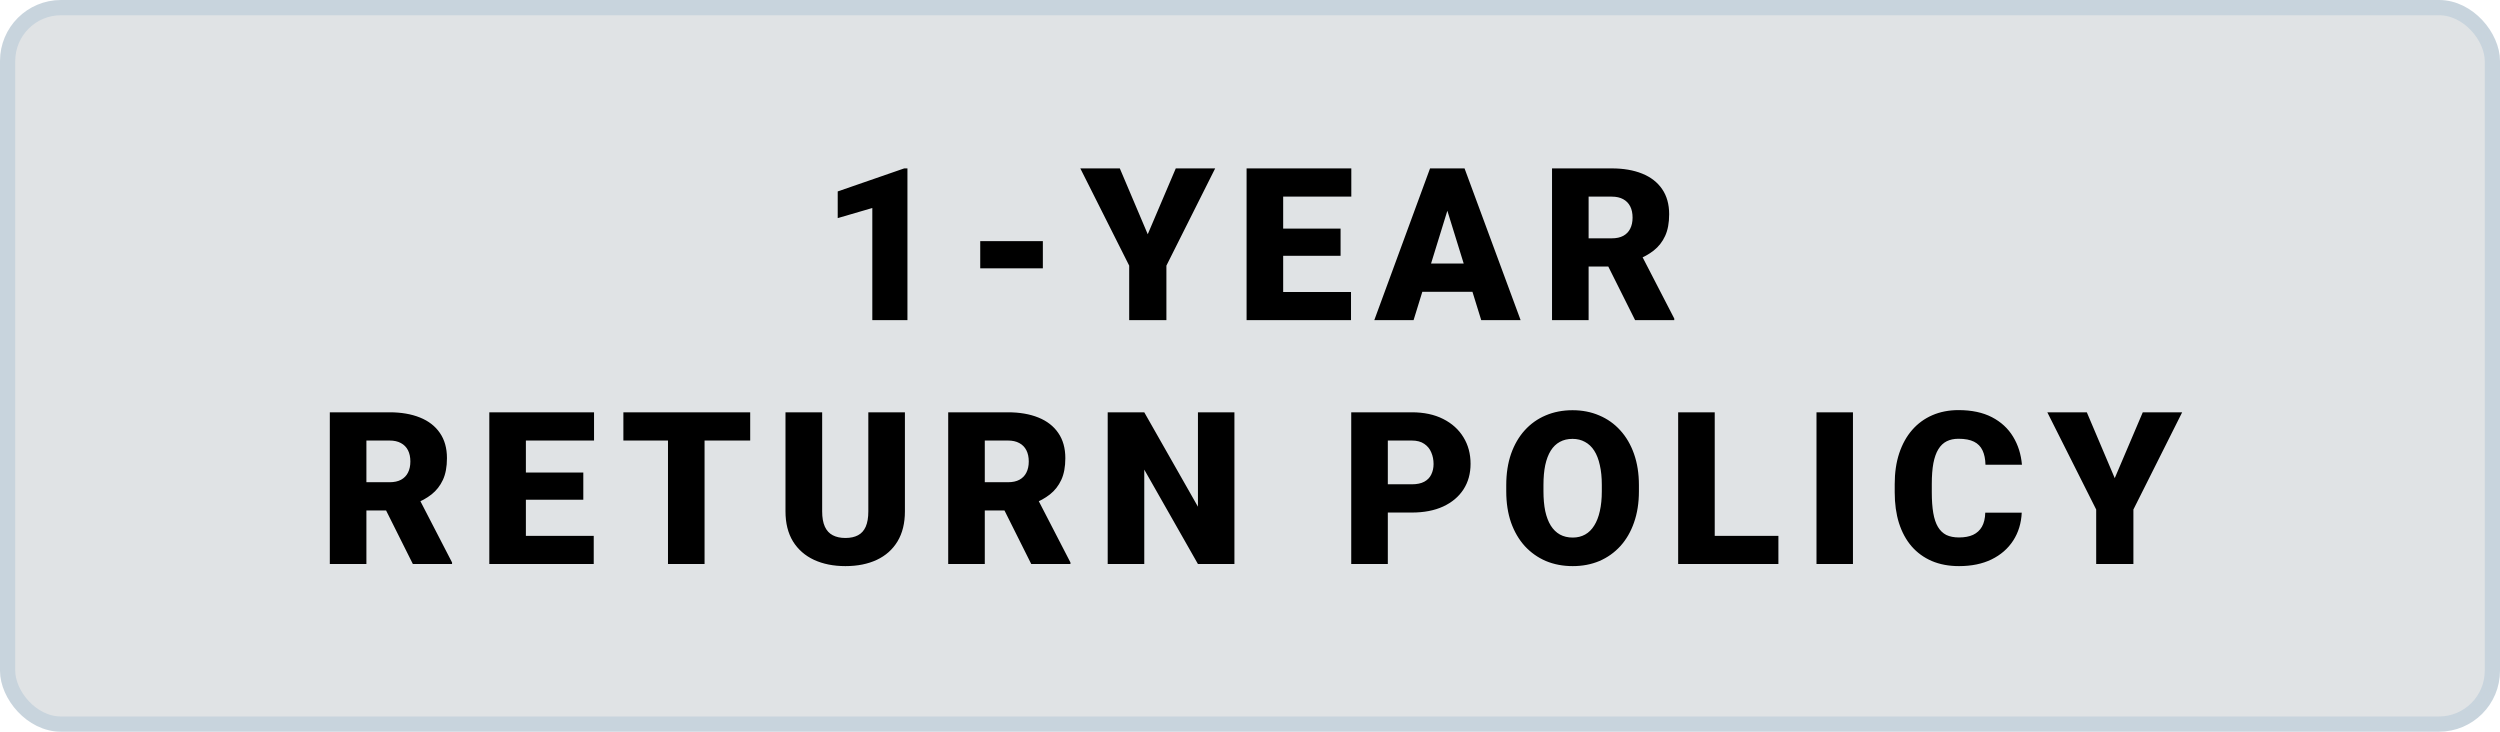
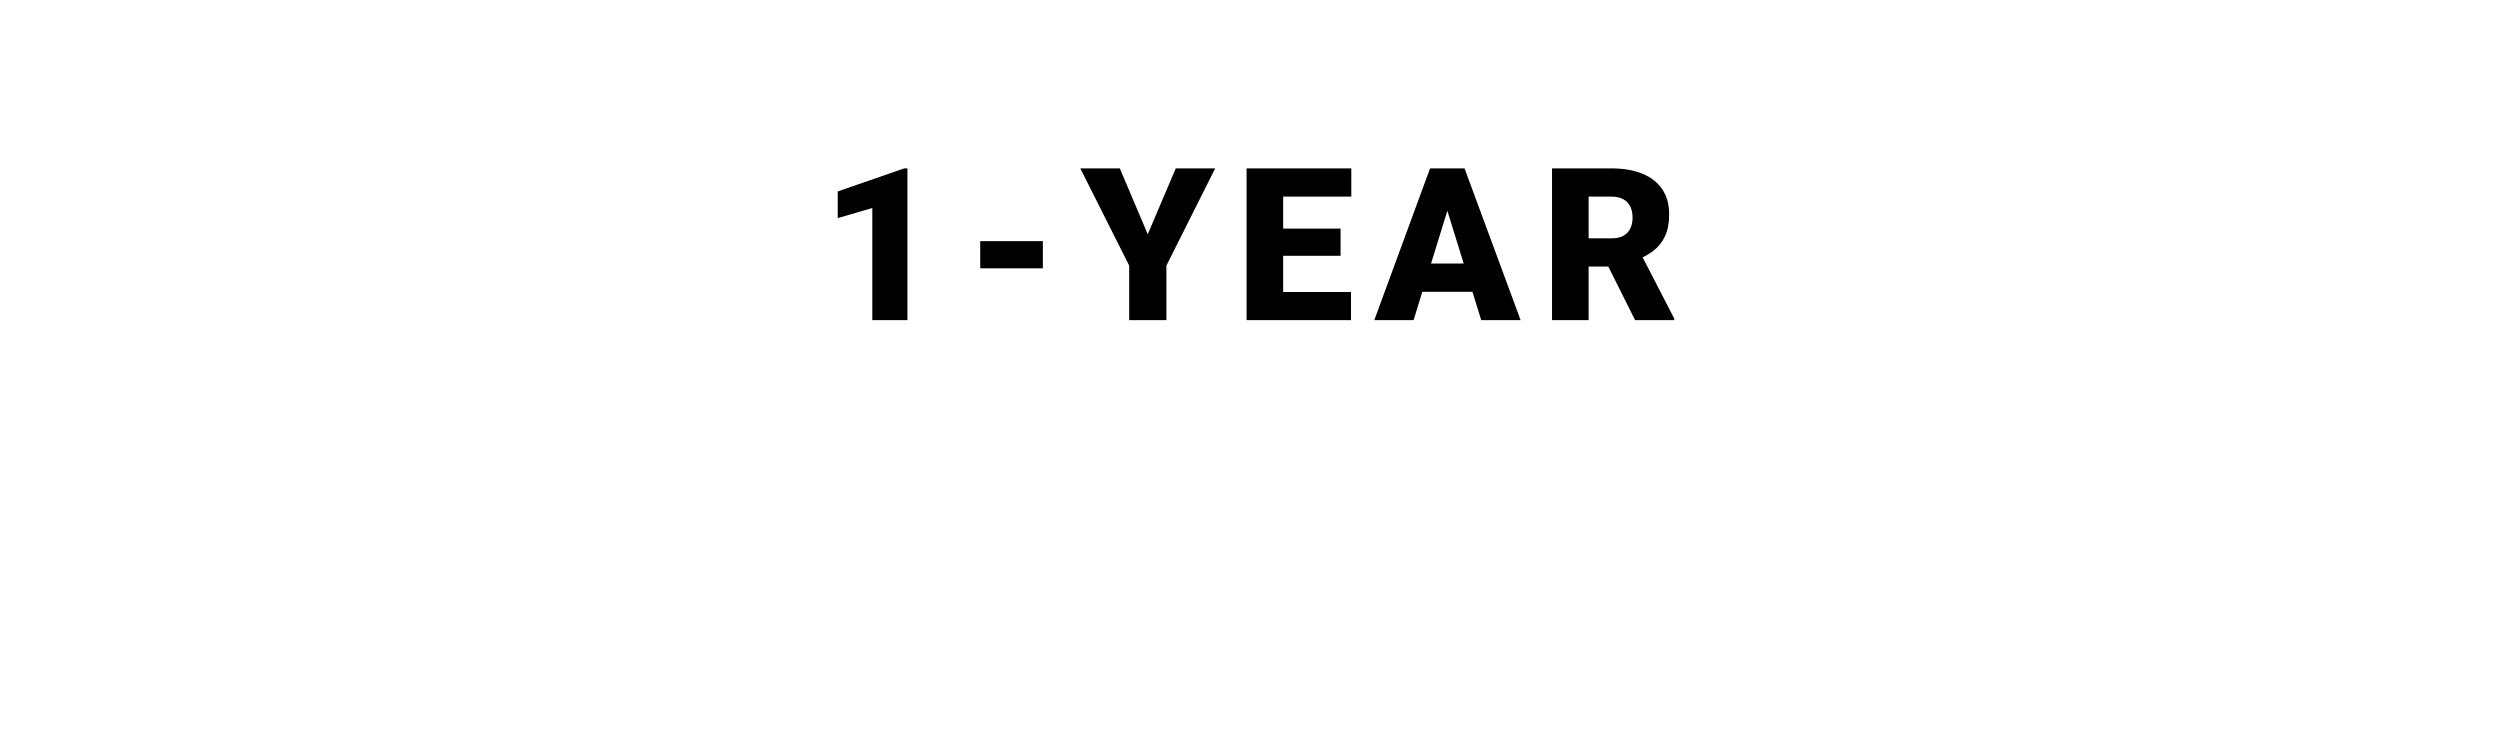
<svg xmlns="http://www.w3.org/2000/svg" width="164" height="48" viewBox="0 0 164 48" fill="none">
-   <rect x="0.5" y="0.5" width="163" height="47" rx="3.5" fill="#E0E3E5" />
-   <rect x="0.5" y="0.5" width="163" height="47" rx="3.5" stroke="#C8D4DD" />
  <path d="M59.528 11.047V21H57.224V13.645L54.954 14.308V12.558L59.316 11.047H59.528ZM68.411 15.818V17.602H64.303V15.818H68.411ZM73.46 11.047L75.292 15.367L77.131 11.047H79.715L76.516 17.425V21H74.075V17.425L70.869 11.047H73.46ZM88.626 19.154V21H83.321V19.154H88.626ZM84.176 11.047V21H81.776V11.047H84.176ZM87.942 14.998V16.782H83.321V14.998H87.942ZM88.646 11.047V12.899H83.321V11.047H88.646ZM95.158 13.139L92.731 21H90.154L93.811 11.047H95.445L95.158 13.139ZM97.168 21L94.734 13.139L94.42 11.047H96.074L99.752 21H97.168ZM97.072 17.288V19.141H91.966V17.288H97.072ZM101.813 11.047H105.73C106.496 11.047 107.161 11.161 107.726 11.389C108.291 11.617 108.727 11.954 109.032 12.4C109.342 12.847 109.497 13.398 109.497 14.055C109.497 14.624 109.408 15.101 109.23 15.483C109.053 15.866 108.804 16.183 108.485 16.434C108.171 16.68 107.804 16.883 107.385 17.042L106.598 17.486H103.31L103.297 15.634H105.73C106.036 15.634 106.289 15.579 106.489 15.47C106.69 15.36 106.84 15.205 106.94 15.005C107.045 14.8 107.097 14.556 107.097 14.273C107.097 13.986 107.045 13.74 106.94 13.535C106.835 13.33 106.68 13.173 106.475 13.063C106.275 12.954 106.026 12.899 105.73 12.899H104.213V21H101.813V11.047ZM107.262 21L105.06 16.598L107.603 16.584L109.832 20.898V21H107.262Z" fill="black" />
-   <path d="M21.636 27.047H25.553C26.319 27.047 26.984 27.161 27.549 27.389C28.114 27.616 28.55 27.954 28.855 28.4C29.165 28.847 29.32 29.398 29.32 30.055C29.32 30.624 29.231 31.101 29.053 31.483C28.875 31.866 28.627 32.183 28.308 32.434C27.994 32.68 27.627 32.883 27.207 33.042L26.421 33.486H23.133L23.12 31.634H25.553C25.858 31.634 26.111 31.579 26.312 31.47C26.512 31.36 26.663 31.205 26.763 31.005C26.868 30.8 26.92 30.556 26.92 30.273C26.92 29.986 26.868 29.74 26.763 29.535C26.658 29.33 26.503 29.173 26.298 29.064C26.098 28.954 25.849 28.899 25.553 28.899H24.036V37H21.636V27.047ZM27.084 37L24.883 32.598L27.426 32.584L29.655 36.898V37H27.084ZM38.949 35.154V37H33.644V35.154H38.949ZM34.498 27.047V37H32.099V27.047H34.498ZM38.265 30.998V32.782H33.644V30.998H38.265ZM38.969 27.047V28.899H33.644V27.047H38.969ZM46.219 27.047V37H43.82V27.047H46.219ZM49.213 27.047V28.899H40.894V27.047H49.213ZM56.962 27.047H59.362V33.548C59.362 34.323 59.2 34.979 58.876 35.517C58.553 36.05 58.099 36.453 57.516 36.727C56.932 37 56.247 37.137 55.458 37.137C54.679 37.137 53.993 37 53.401 36.727C52.813 36.453 52.352 36.05 52.02 35.517C51.692 34.979 51.528 34.323 51.528 33.548V27.047H53.934V33.548C53.934 33.958 53.993 34.293 54.112 34.553C54.23 34.808 54.403 34.995 54.631 35.113C54.859 35.232 55.135 35.291 55.458 35.291C55.786 35.291 56.062 35.232 56.285 35.113C56.509 34.995 56.677 34.808 56.791 34.553C56.905 34.293 56.962 33.958 56.962 33.548V27.047ZM62.202 27.047H66.119C66.885 27.047 67.55 27.161 68.115 27.389C68.68 27.616 69.116 27.954 69.421 28.4C69.731 28.847 69.886 29.398 69.886 30.055C69.886 30.624 69.797 31.101 69.619 31.483C69.442 31.866 69.193 32.183 68.874 32.434C68.56 32.68 68.193 32.883 67.774 33.042L66.987 33.486H63.699L63.686 31.634H66.119C66.425 31.634 66.678 31.579 66.878 31.47C67.079 31.36 67.229 31.205 67.329 31.005C67.434 30.8 67.487 30.556 67.487 30.273C67.487 29.986 67.434 29.74 67.329 29.535C67.224 29.33 67.07 29.173 66.864 29.064C66.664 28.954 66.415 28.899 66.119 28.899H64.602V37H62.202V27.047ZM67.65 37L65.449 32.598L67.992 32.584L70.221 36.898V37H67.65ZM80.978 27.047V37H78.585L75.064 30.807V37H72.665V27.047H75.064L78.585 33.24V27.047H80.978ZM92.613 33.623H90.139V31.77H92.613C92.95 31.77 93.224 31.713 93.433 31.6C93.643 31.486 93.796 31.328 93.891 31.128C93.992 30.923 94.042 30.693 94.042 30.438C94.042 30.164 93.992 29.911 93.891 29.679C93.796 29.446 93.643 29.259 93.433 29.118C93.224 28.972 92.95 28.899 92.613 28.899H91.041V37H88.641V27.047H92.613C93.411 27.047 94.097 27.193 94.671 27.484C95.25 27.776 95.694 28.177 96.004 28.688C96.314 29.193 96.469 29.772 96.469 30.424C96.469 31.066 96.314 31.627 96.004 32.105C95.694 32.584 95.25 32.958 94.671 33.227C94.097 33.491 93.411 33.623 92.613 33.623ZM107.513 31.825V32.228C107.513 32.99 107.405 33.673 107.191 34.279C106.982 34.881 106.683 35.396 106.296 35.824C105.908 36.248 105.45 36.574 104.922 36.802C104.393 37.025 103.81 37.137 103.172 37.137C102.529 37.137 101.941 37.025 101.408 36.802C100.879 36.574 100.419 36.248 100.027 35.824C99.64 35.396 99.339 34.881 99.125 34.279C98.915 33.673 98.81 32.99 98.81 32.228V31.825C98.81 31.064 98.915 30.381 99.125 29.774C99.339 29.168 99.638 28.653 100.02 28.23C100.408 27.801 100.866 27.475 101.394 27.252C101.928 27.024 102.515 26.91 103.158 26.91C103.796 26.91 104.379 27.024 104.908 27.252C105.441 27.475 105.902 27.801 106.289 28.23C106.676 28.653 106.977 29.168 107.191 29.774C107.405 30.381 107.513 31.064 107.513 31.825ZM105.079 32.228V31.811C105.079 31.319 105.036 30.886 104.949 30.513C104.867 30.134 104.744 29.818 104.58 29.562C104.416 29.307 104.213 29.116 103.972 28.988C103.735 28.856 103.463 28.79 103.158 28.79C102.839 28.79 102.561 28.856 102.324 28.988C102.087 29.116 101.889 29.307 101.729 29.562C101.57 29.818 101.449 30.134 101.367 30.513C101.29 30.886 101.251 31.319 101.251 31.811V32.228C101.251 32.716 101.29 33.149 101.367 33.527C101.449 33.901 101.57 34.218 101.729 34.477C101.893 34.737 102.094 34.933 102.331 35.065C102.572 35.198 102.853 35.264 103.172 35.264C103.477 35.264 103.748 35.198 103.985 35.065C104.222 34.933 104.42 34.737 104.58 34.477C104.744 34.218 104.867 33.901 104.949 33.527C105.036 33.149 105.079 32.716 105.079 32.228ZM116.663 35.154V37H111.632V35.154H116.663ZM112.486 27.047V37H110.087V27.047H112.486ZM121.554 27.047V37H119.162V27.047H121.554ZM130.233 33.63H132.626C132.594 34.323 132.407 34.933 132.065 35.462C131.723 35.991 131.249 36.403 130.643 36.699C130.042 36.991 129.331 37.137 128.51 37.137C127.845 37.137 127.25 37.025 126.726 36.802C126.207 36.578 125.765 36.257 125.4 35.838C125.04 35.419 124.764 34.91 124.573 34.313C124.386 33.717 124.293 33.044 124.293 32.297V31.757C124.293 31.009 124.391 30.337 124.587 29.74C124.787 29.139 125.07 28.628 125.434 28.209C125.803 27.785 126.245 27.462 126.76 27.238C127.275 27.015 127.847 26.903 128.476 26.903C129.342 26.903 130.073 27.058 130.671 27.368C131.268 27.678 131.73 28.104 132.058 28.646C132.386 29.184 132.58 29.797 132.639 30.485H130.247C130.238 30.112 130.174 29.799 130.055 29.549C129.937 29.294 129.75 29.102 129.495 28.975C129.24 28.847 128.9 28.783 128.476 28.783C128.18 28.783 127.922 28.838 127.704 28.947C127.485 29.057 127.303 29.23 127.157 29.467C127.011 29.704 126.902 30.011 126.829 30.39C126.76 30.763 126.726 31.215 126.726 31.743V32.297C126.726 32.825 126.758 33.277 126.822 33.65C126.886 34.024 126.988 34.329 127.129 34.566C127.271 34.803 127.453 34.979 127.676 35.093C127.904 35.202 128.182 35.257 128.51 35.257C128.875 35.257 129.183 35.2 129.433 35.086C129.684 34.967 129.878 34.79 130.014 34.553C130.151 34.311 130.224 34.004 130.233 33.63ZM136.895 27.047L138.727 31.367L140.566 27.047H143.15L139.951 33.425V37H137.51V33.425L134.304 27.047H136.895Z" fill="black" />
</svg>